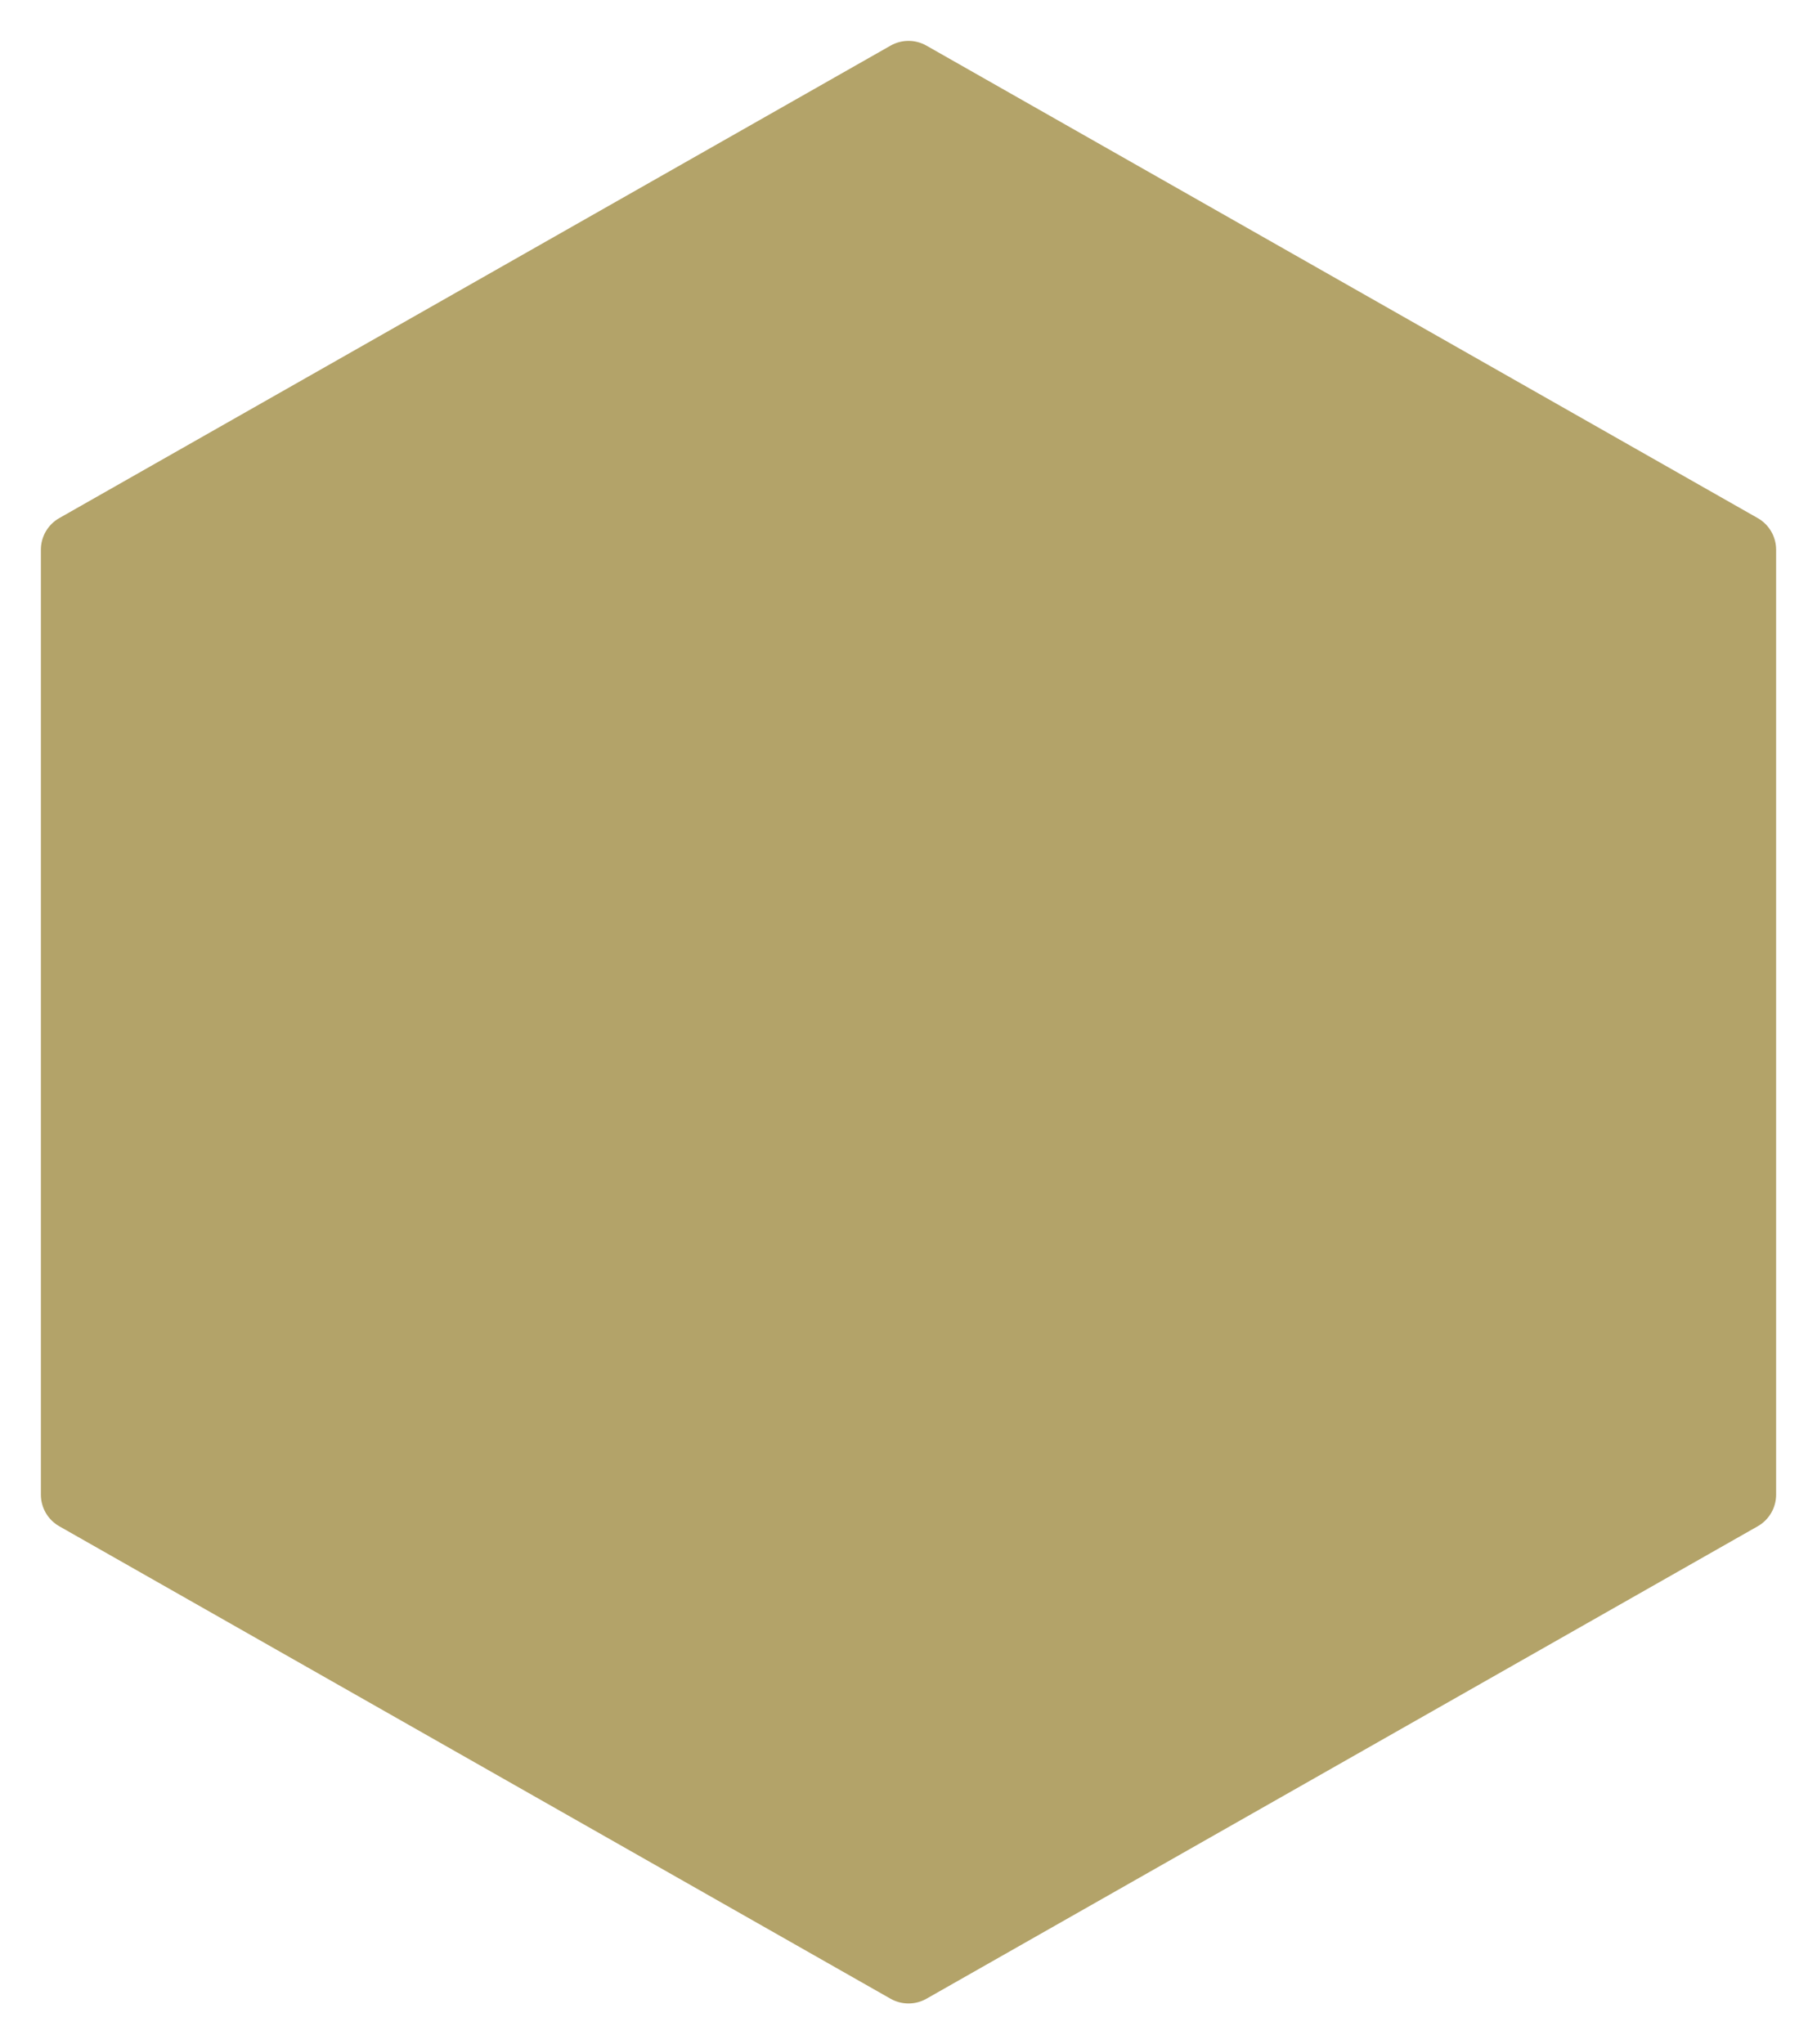
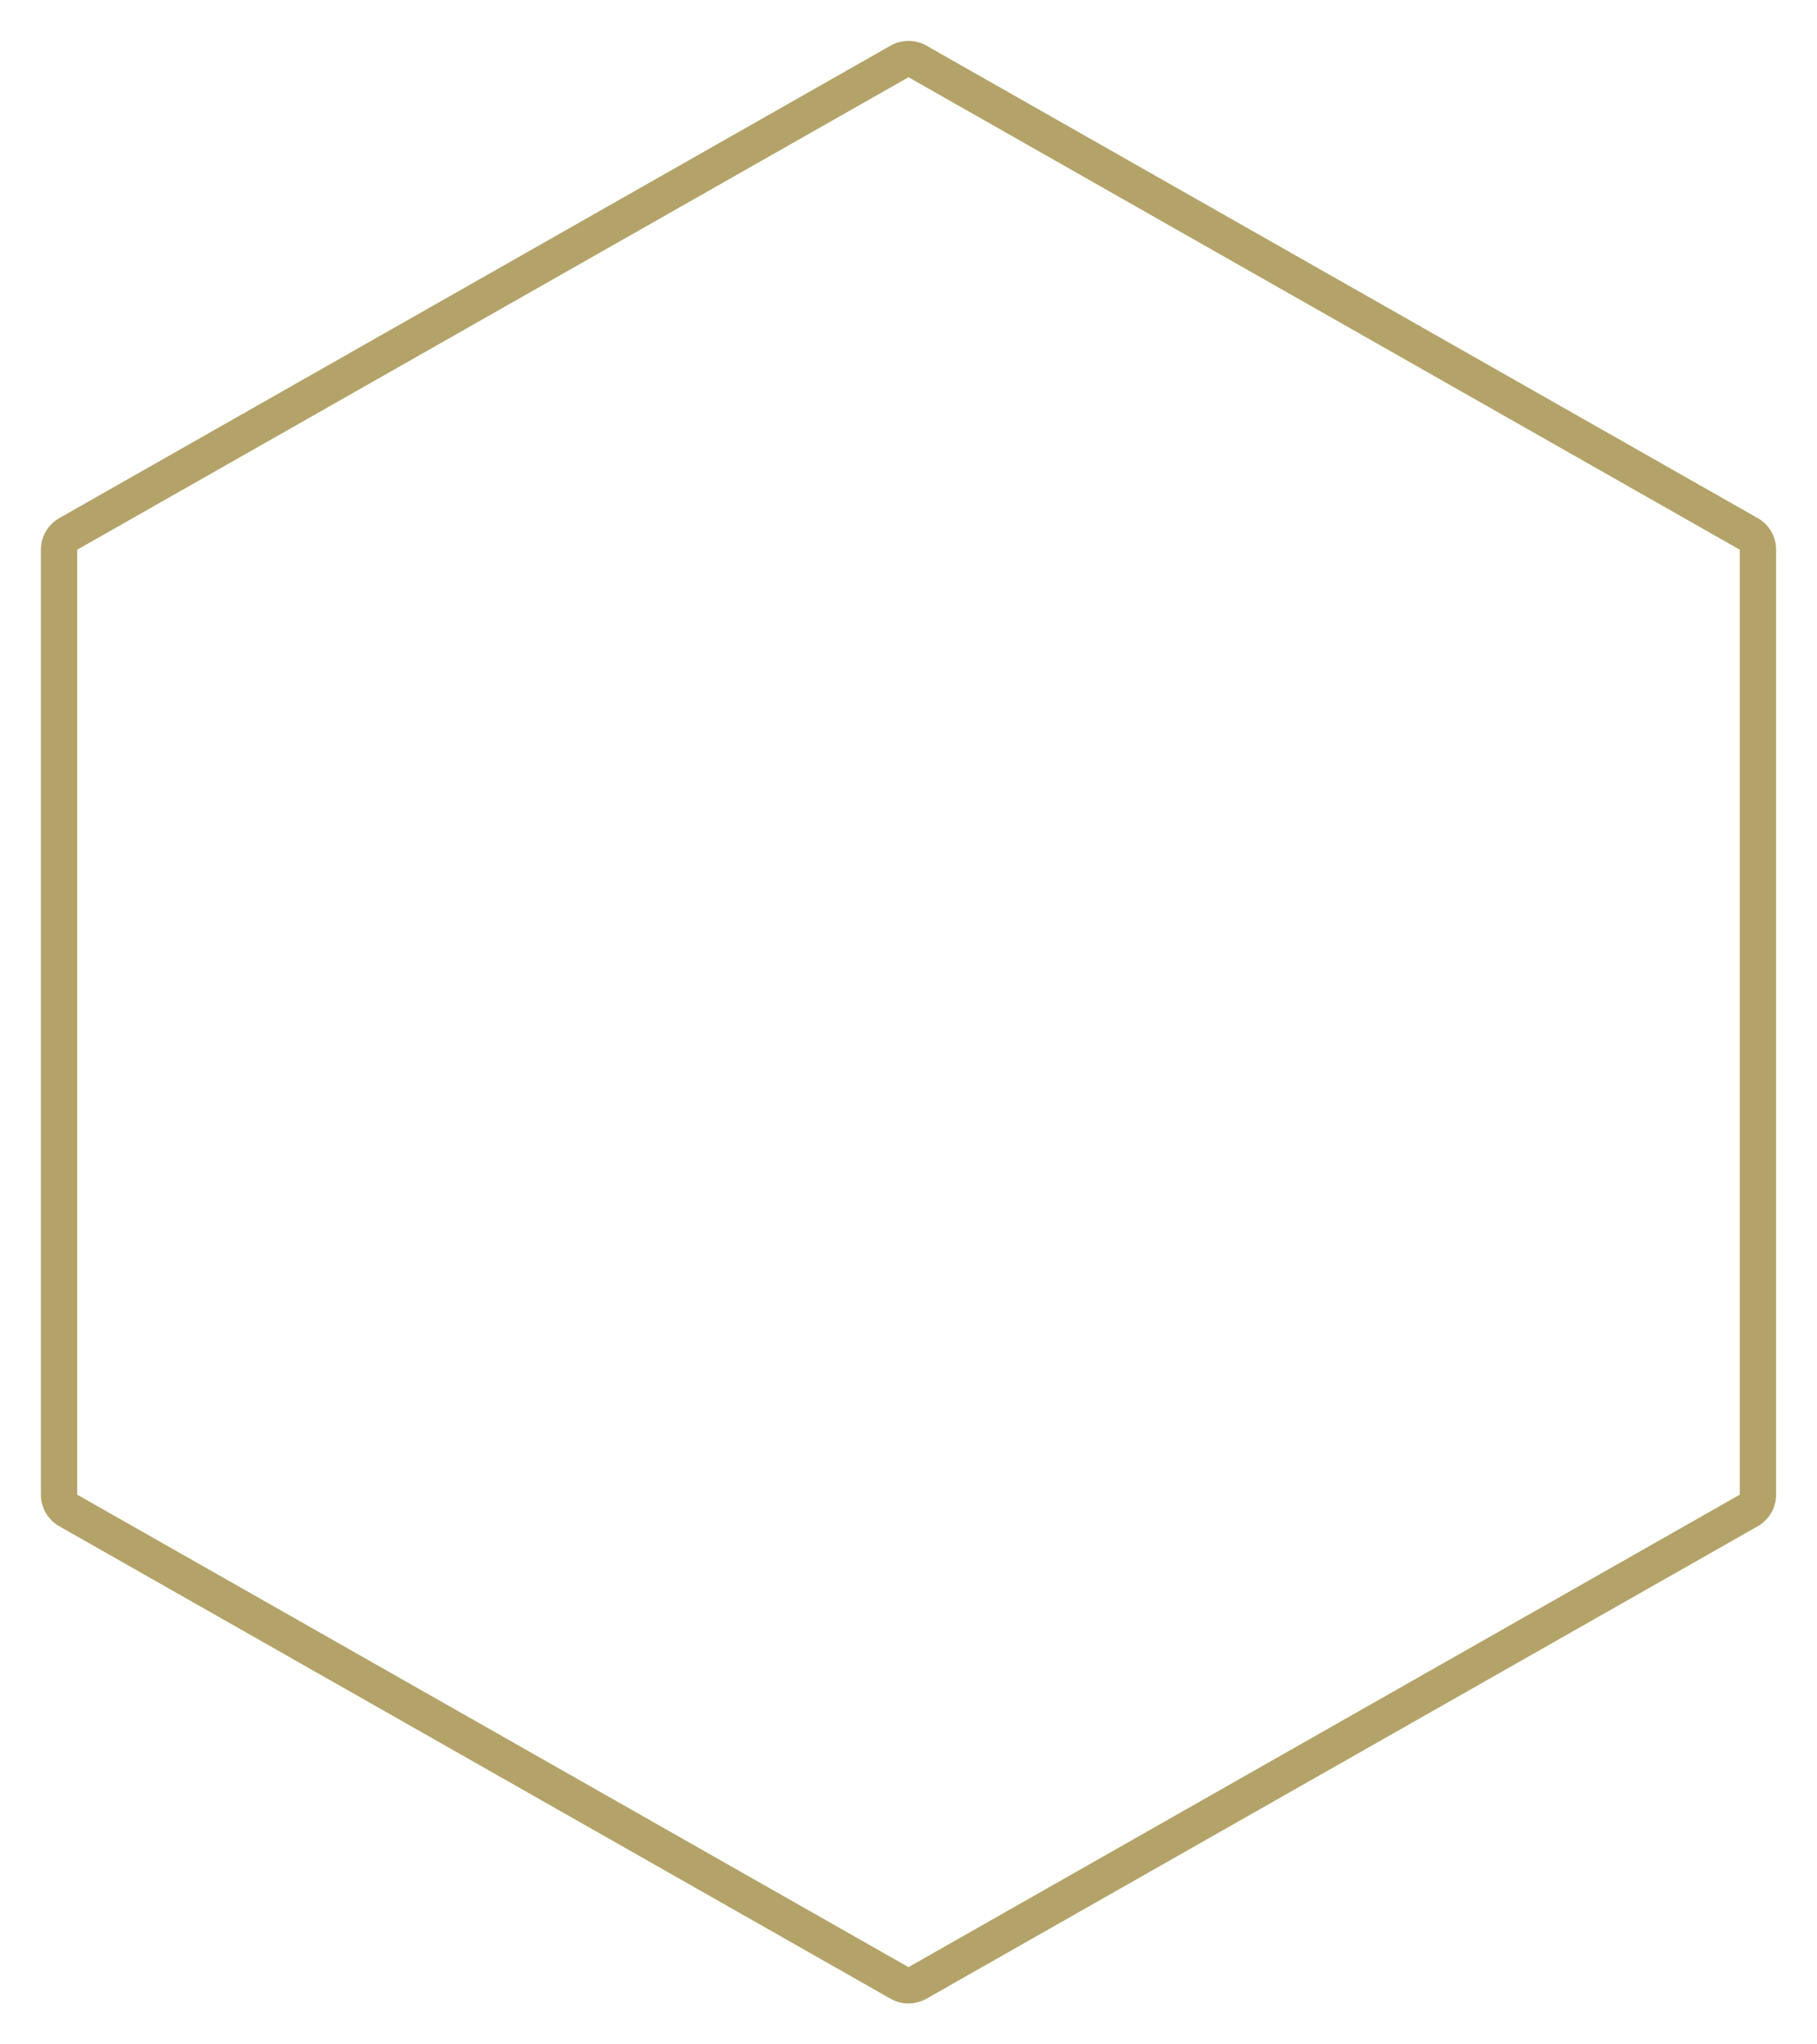
<svg xmlns="http://www.w3.org/2000/svg" width="400" height="450" viewBox="0 0 400 450">
  <defs>
    <style>.a{fill:#b3a369;stroke-linejoin:round;}.b,.c{stroke:none;}.c{fill:#b3a369;}.d{filter:url(#a);}</style>
    <filter id="a" x="0" y="0" width="400" height="450" filterUnits="userSpaceOnUse">
      <feOffset dy="3" input="SourceAlpha" />
      <feGaussianBlur stdDeviation="3" result="b" />
      <feFlood flood-opacity="0.161" />
      <feComposite operator="in" in2="b" />
      <feComposite in="SourceGraphic" />
    </filter>
  </defs>
  <g class="d" transform="matrix(1, 0, 0, 1, 0, 0)">
    <g class="a" transform="translate(17 14)">
-       <path class="b" d="M 183 420.601 L 181.024 419.478 L -1.976 315.478 L -4 314.328 L -4 312 L -4 104 L -4 101.672 L -1.976 100.522 L 181.024 -3.478 L 183 -4.601 L 184.976 -3.478 L 367.976 100.522 L 370 101.672 L 370 104 L 370 312 L 370 314.328 L 367.976 315.478 L 184.976 419.478 L 183 420.601 Z" />
      <path class="c" d="M 183 0 L 0 104 L 0 312 L 183 416 L 366 312 L 366 104 L 183 0 M 183 -8 C 184.364 -8 185.727 -7.652 186.953 -6.955 L 369.953 97.045 C 372.455 98.467 374 101.122 374 104 L 374 312 C 374 314.878 372.455 317.533 369.953 318.955 L 186.953 422.955 C 184.502 424.348 181.498 424.348 179.047 422.955 L -3.953 318.955 C -6.455 317.533 -8 314.878 -8 312 L -8 104 C -8 101.122 -6.455 98.467 -3.953 97.045 L 179.047 -6.955 C 180.273 -7.652 181.636 -8 183 -8 Z" />
    </g>
  </g>
</svg>